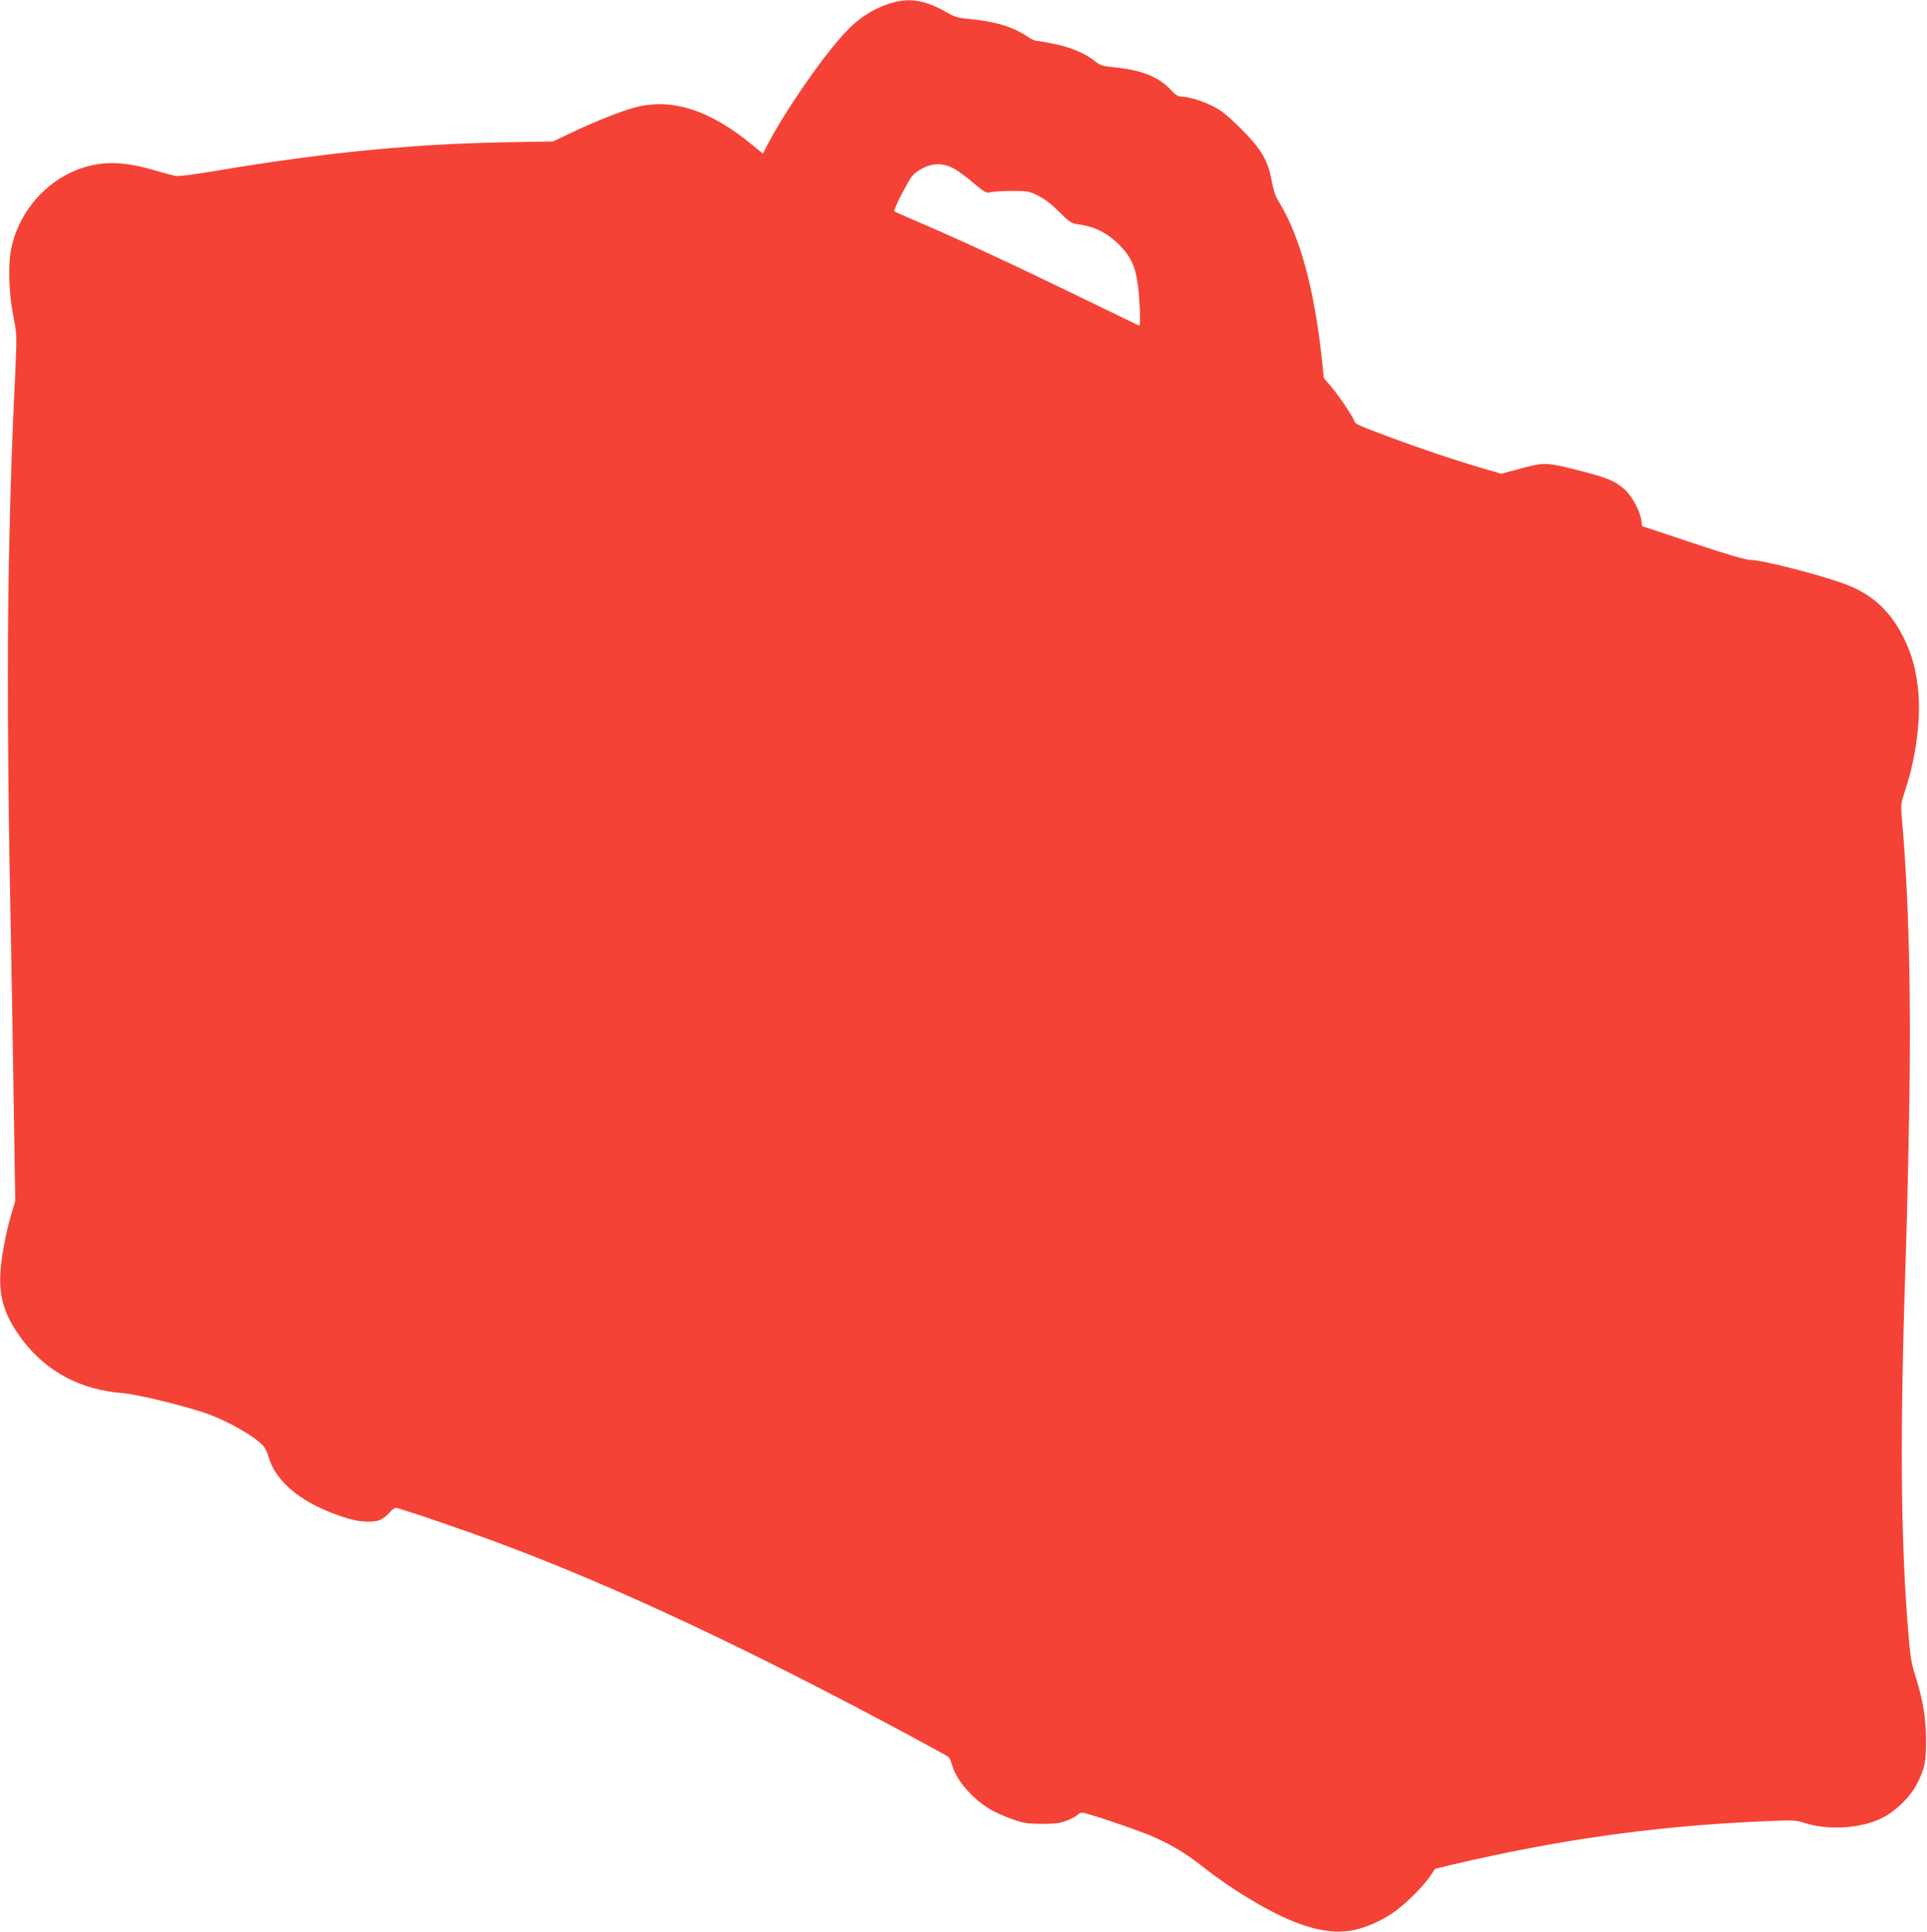
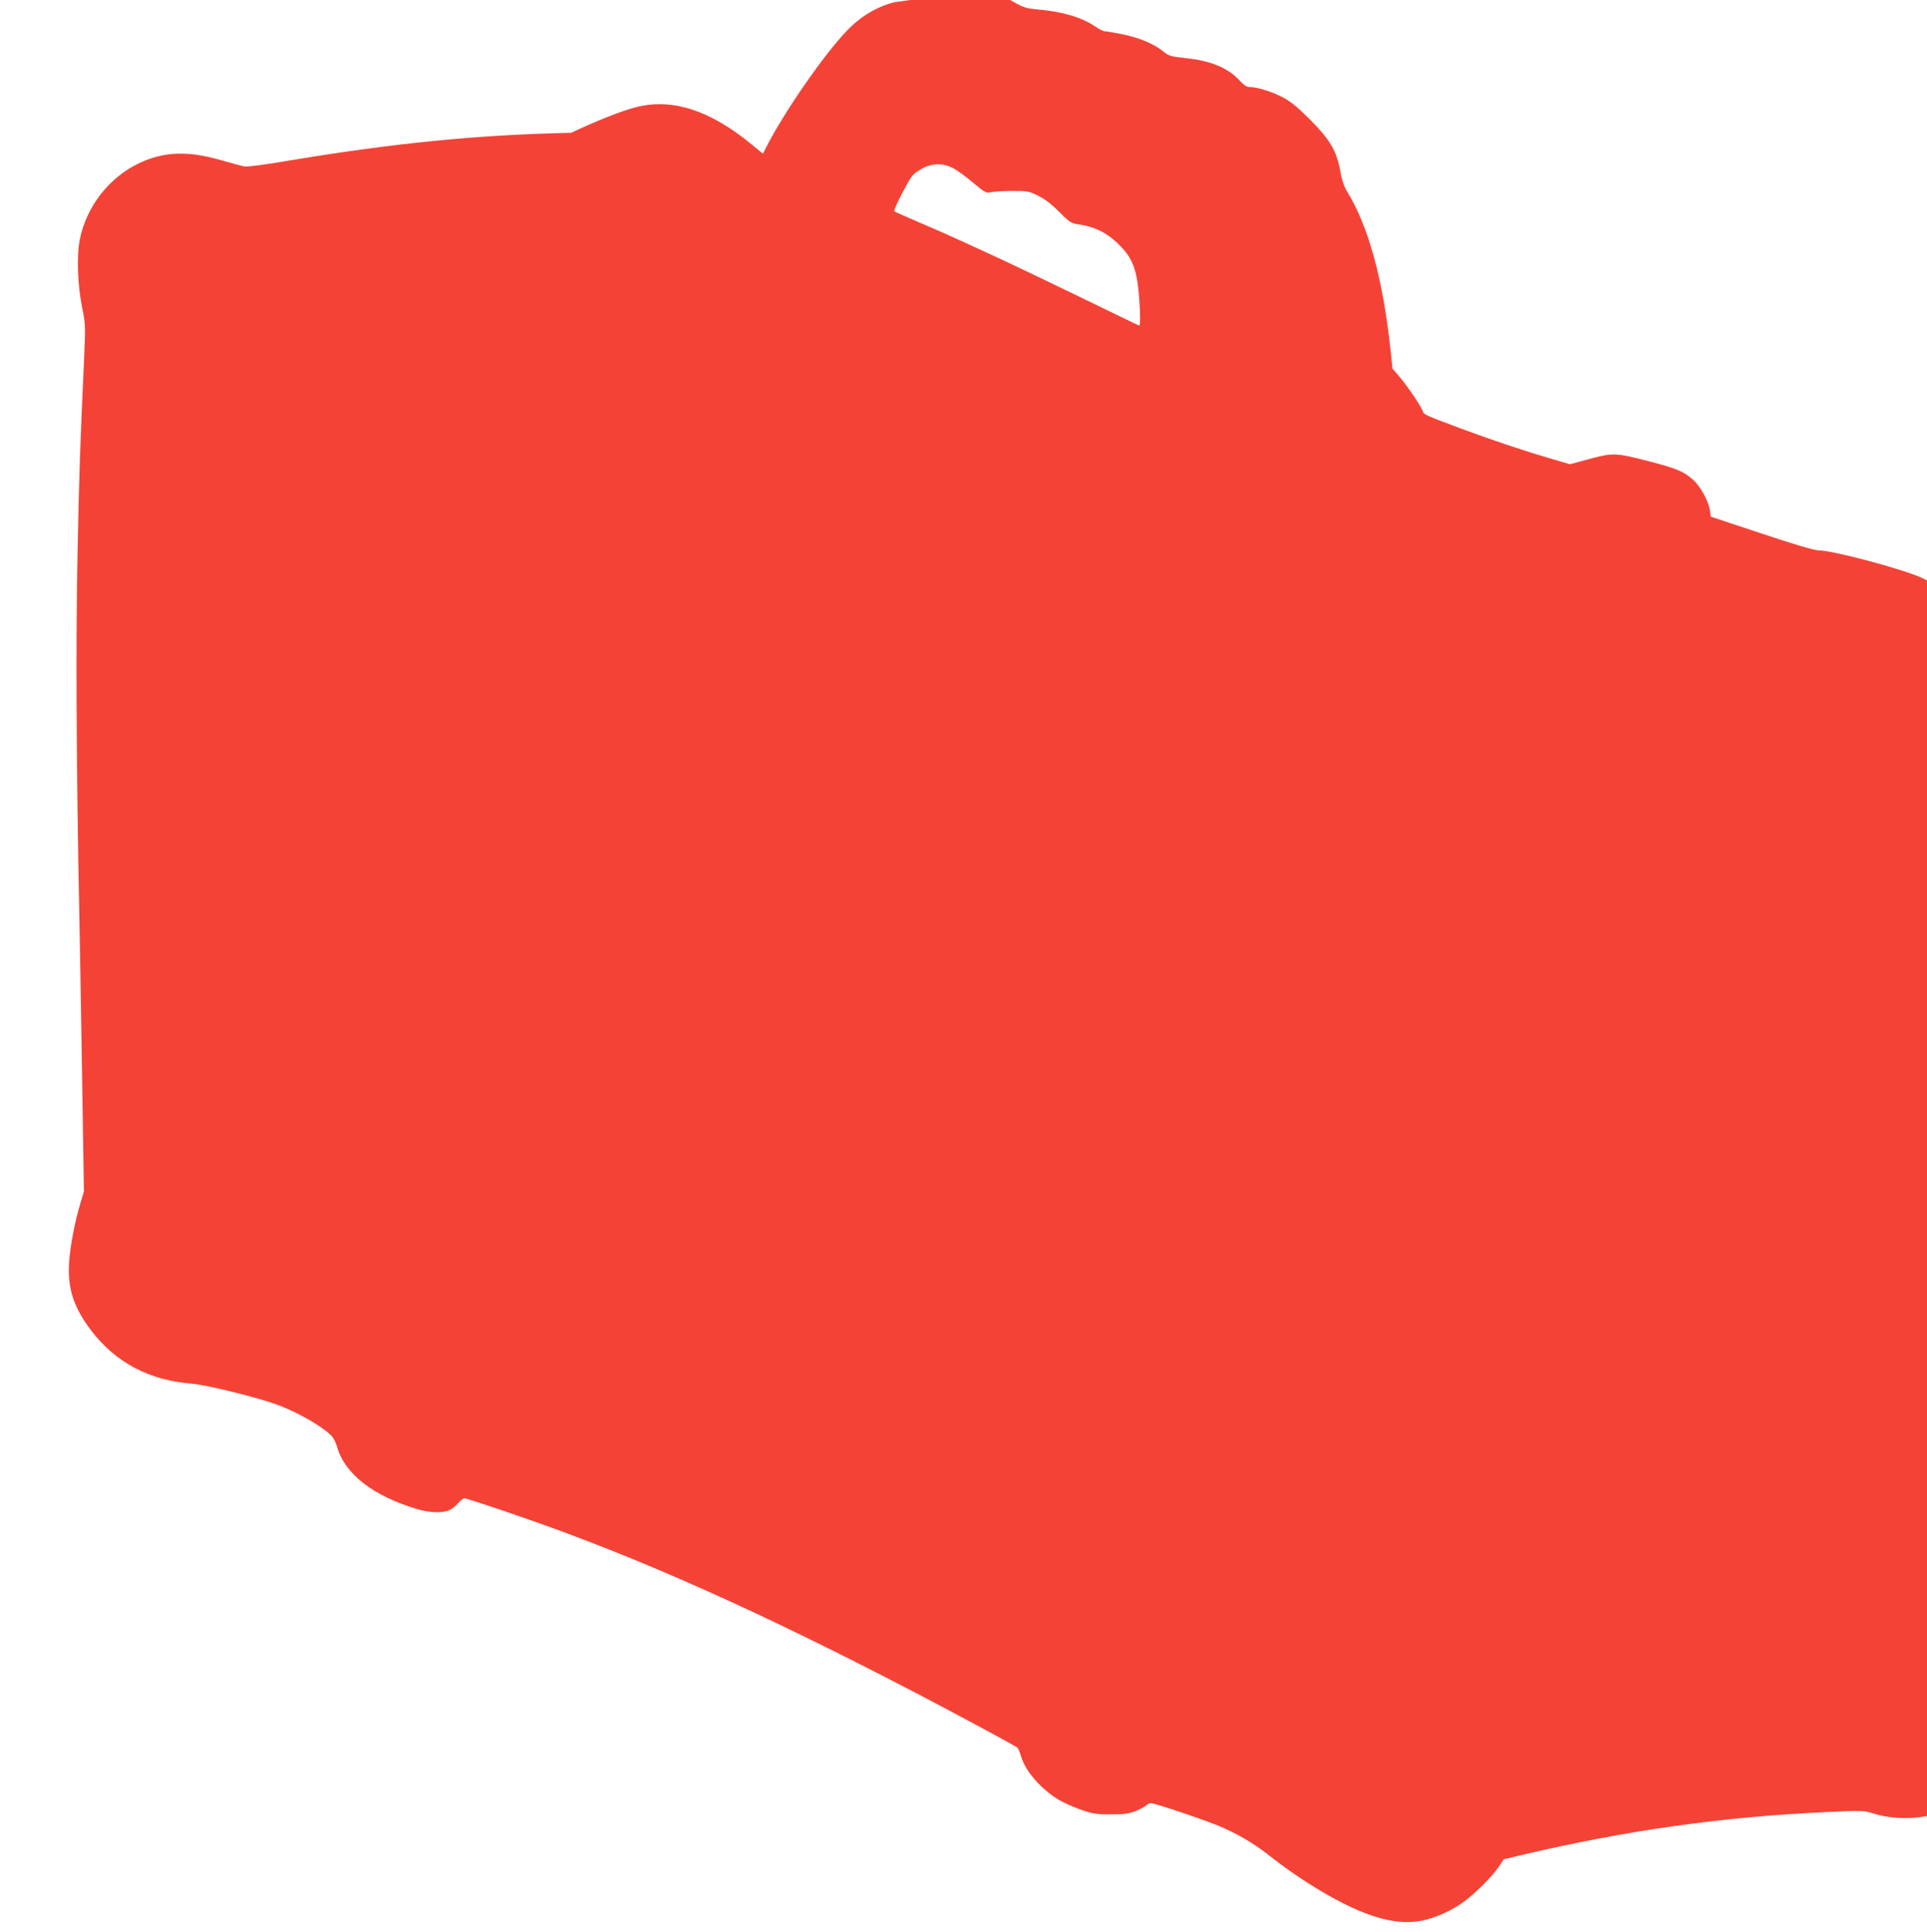
<svg xmlns="http://www.w3.org/2000/svg" version="1.0" width="1277pt" height="1280pt" viewBox="0 0 1277 1280" preserveAspectRatio="xMidYMid meet">
  <g transform="translate(0,1280) scale(0.1,-0.1)" fill="#f44336" stroke="none">
-     <path d="M5925 12785 c-120 -32 -224 -95 -316 -192 -147 -153 -403 -522 -524 -754 l-29 -57 -71 58 c-280 231 -530 311 -770 250 -95 -24 -268 -93 -430 -170 l-120 -57 -335 -6 c-613 -12 -1187 -69 -1894 -188 -141 -24 -253 -38 -272 -35 -17 4 -87 22 -155 42 -222 64 -382 57 -546 -22 -197 -95 -345 -286 -389 -503 -22 -110 -15 -303 16 -456 22 -107 22 -116 11 -365 -25 -545 -31 -714 -42 -1250 -12 -564 -8 -1463 11 -2370 5 -256 14 -781 20 -1166 l11 -701 -25 -84 c-35 -118 -66 -278 -73 -384 -11 -174 28 -296 145 -452 160 -211 385 -331 662 -353 99 -7 452 -94 580 -143 140 -53 302 -148 356 -208 11 -13 26 -44 33 -69 51 -179 239 -325 531 -412 83 -25 175 -27 216 -5 18 9 43 30 57 47 14 16 32 30 39 30 21 0 471 -153 693 -237 772 -288 1634 -693 2700 -1265 143 -77 265 -144 271 -149 6 -5 17 -30 24 -55 28 -100 133 -221 253 -293 31 -18 96 -47 144 -64 78 -27 101 -31 198 -31 91 0 120 4 167 22 31 13 62 29 68 37 7 8 21 15 31 15 31 0 396 -124 484 -165 121 -55 220 -116 327 -202 54 -43 157 -116 230 -162 332 -211 567 -289 759 -249 91 19 200 69 279 128 77 57 185 166 226 227 l34 51 112 27 c703 165 1330 254 2027 286 242 11 247 11 316 -11 154 -48 364 -35 504 33 90 44 189 139 233 225 53 102 63 150 62 297 -1 144 -23 274 -74 430 -23 73 -32 127 -44 280 -52 630 -56 1335 -16 2515 5 146 15 544 21 885 16 793 -1 1483 -49 2009 -6 73 -4 87 25 175 70 210 103 468 85 652 -15 145 -41 241 -97 354 -80 161 -185 266 -341 336 -126 57 -584 179 -674 179 -30 0 -154 36 -381 112 l-337 112 -5 39 c-9 63 -63 162 -113 206 -62 55 -109 74 -285 120 -230 59 -241 59 -398 18 l-132 -36 -136 40 c-171 50 -392 124 -593 199 -227 85 -239 90 -245 110 -10 31 -104 171 -155 230 l-47 55 -12 115 c-51 477 -146 826 -290 1060 -20 33 -34 76 -44 133 -23 132 -68 209 -202 343 -84 84 -127 119 -181 147 -73 38 -168 67 -216 67 -20 0 -38 11 -64 39 -78 87 -190 135 -362 153 -98 10 -110 14 -148 44 -61 50 -158 91 -271 114 -55 11 -109 20 -118 20 -9 0 -37 14 -61 31 -90 61 -219 100 -389 114 -67 6 -90 14 -145 45 -129 75 -235 95 -345 65z m400 -1104 c28 -16 86 -59 129 -96 76 -63 82 -66 115 -58 20 4 83 8 141 8 98 0 110 -2 170 -32 44 -22 89 -56 139 -107 68 -68 79 -75 125 -82 117 -16 204 -62 289 -153 85 -91 110 -177 121 -419 3 -76 1 -102 -7 -98 -7 2 -188 90 -402 194 -438 213 -812 386 -1050 487 -88 38 -164 71 -168 75 -5 4 20 61 55 126 58 110 67 121 118 151 74 45 152 46 225 4z" />
+     <path d="M5925 12785 c-120 -32 -224 -95 -316 -192 -147 -153 -403 -522 -524 -754 l-29 -57 -71 58 c-280 231 -530 311 -770 250 -95 -24 -268 -93 -430 -170 c-613 -12 -1187 -69 -1894 -188 -141 -24 -253 -38 -272 -35 -17 4 -87 22 -155 42 -222 64 -382 57 -546 -22 -197 -95 -345 -286 -389 -503 -22 -110 -15 -303 16 -456 22 -107 22 -116 11 -365 -25 -545 -31 -714 -42 -1250 -12 -564 -8 -1463 11 -2370 5 -256 14 -781 20 -1166 l11 -701 -25 -84 c-35 -118 -66 -278 -73 -384 -11 -174 28 -296 145 -452 160 -211 385 -331 662 -353 99 -7 452 -94 580 -143 140 -53 302 -148 356 -208 11 -13 26 -44 33 -69 51 -179 239 -325 531 -412 83 -25 175 -27 216 -5 18 9 43 30 57 47 14 16 32 30 39 30 21 0 471 -153 693 -237 772 -288 1634 -693 2700 -1265 143 -77 265 -144 271 -149 6 -5 17 -30 24 -55 28 -100 133 -221 253 -293 31 -18 96 -47 144 -64 78 -27 101 -31 198 -31 91 0 120 4 167 22 31 13 62 29 68 37 7 8 21 15 31 15 31 0 396 -124 484 -165 121 -55 220 -116 327 -202 54 -43 157 -116 230 -162 332 -211 567 -289 759 -249 91 19 200 69 279 128 77 57 185 166 226 227 l34 51 112 27 c703 165 1330 254 2027 286 242 11 247 11 316 -11 154 -48 364 -35 504 33 90 44 189 139 233 225 53 102 63 150 62 297 -1 144 -23 274 -74 430 -23 73 -32 127 -44 280 -52 630 -56 1335 -16 2515 5 146 15 544 21 885 16 793 -1 1483 -49 2009 -6 73 -4 87 25 175 70 210 103 468 85 652 -15 145 -41 241 -97 354 -80 161 -185 266 -341 336 -126 57 -584 179 -674 179 -30 0 -154 36 -381 112 l-337 112 -5 39 c-9 63 -63 162 -113 206 -62 55 -109 74 -285 120 -230 59 -241 59 -398 18 l-132 -36 -136 40 c-171 50 -392 124 -593 199 -227 85 -239 90 -245 110 -10 31 -104 171 -155 230 l-47 55 -12 115 c-51 477 -146 826 -290 1060 -20 33 -34 76 -44 133 -23 132 -68 209 -202 343 -84 84 -127 119 -181 147 -73 38 -168 67 -216 67 -20 0 -38 11 -64 39 -78 87 -190 135 -362 153 -98 10 -110 14 -148 44 -61 50 -158 91 -271 114 -55 11 -109 20 -118 20 -9 0 -37 14 -61 31 -90 61 -219 100 -389 114 -67 6 -90 14 -145 45 -129 75 -235 95 -345 65z m400 -1104 c28 -16 86 -59 129 -96 76 -63 82 -66 115 -58 20 4 83 8 141 8 98 0 110 -2 170 -32 44 -22 89 -56 139 -107 68 -68 79 -75 125 -82 117 -16 204 -62 289 -153 85 -91 110 -177 121 -419 3 -76 1 -102 -7 -98 -7 2 -188 90 -402 194 -438 213 -812 386 -1050 487 -88 38 -164 71 -168 75 -5 4 20 61 55 126 58 110 67 121 118 151 74 45 152 46 225 4z" />
  </g>
</svg>